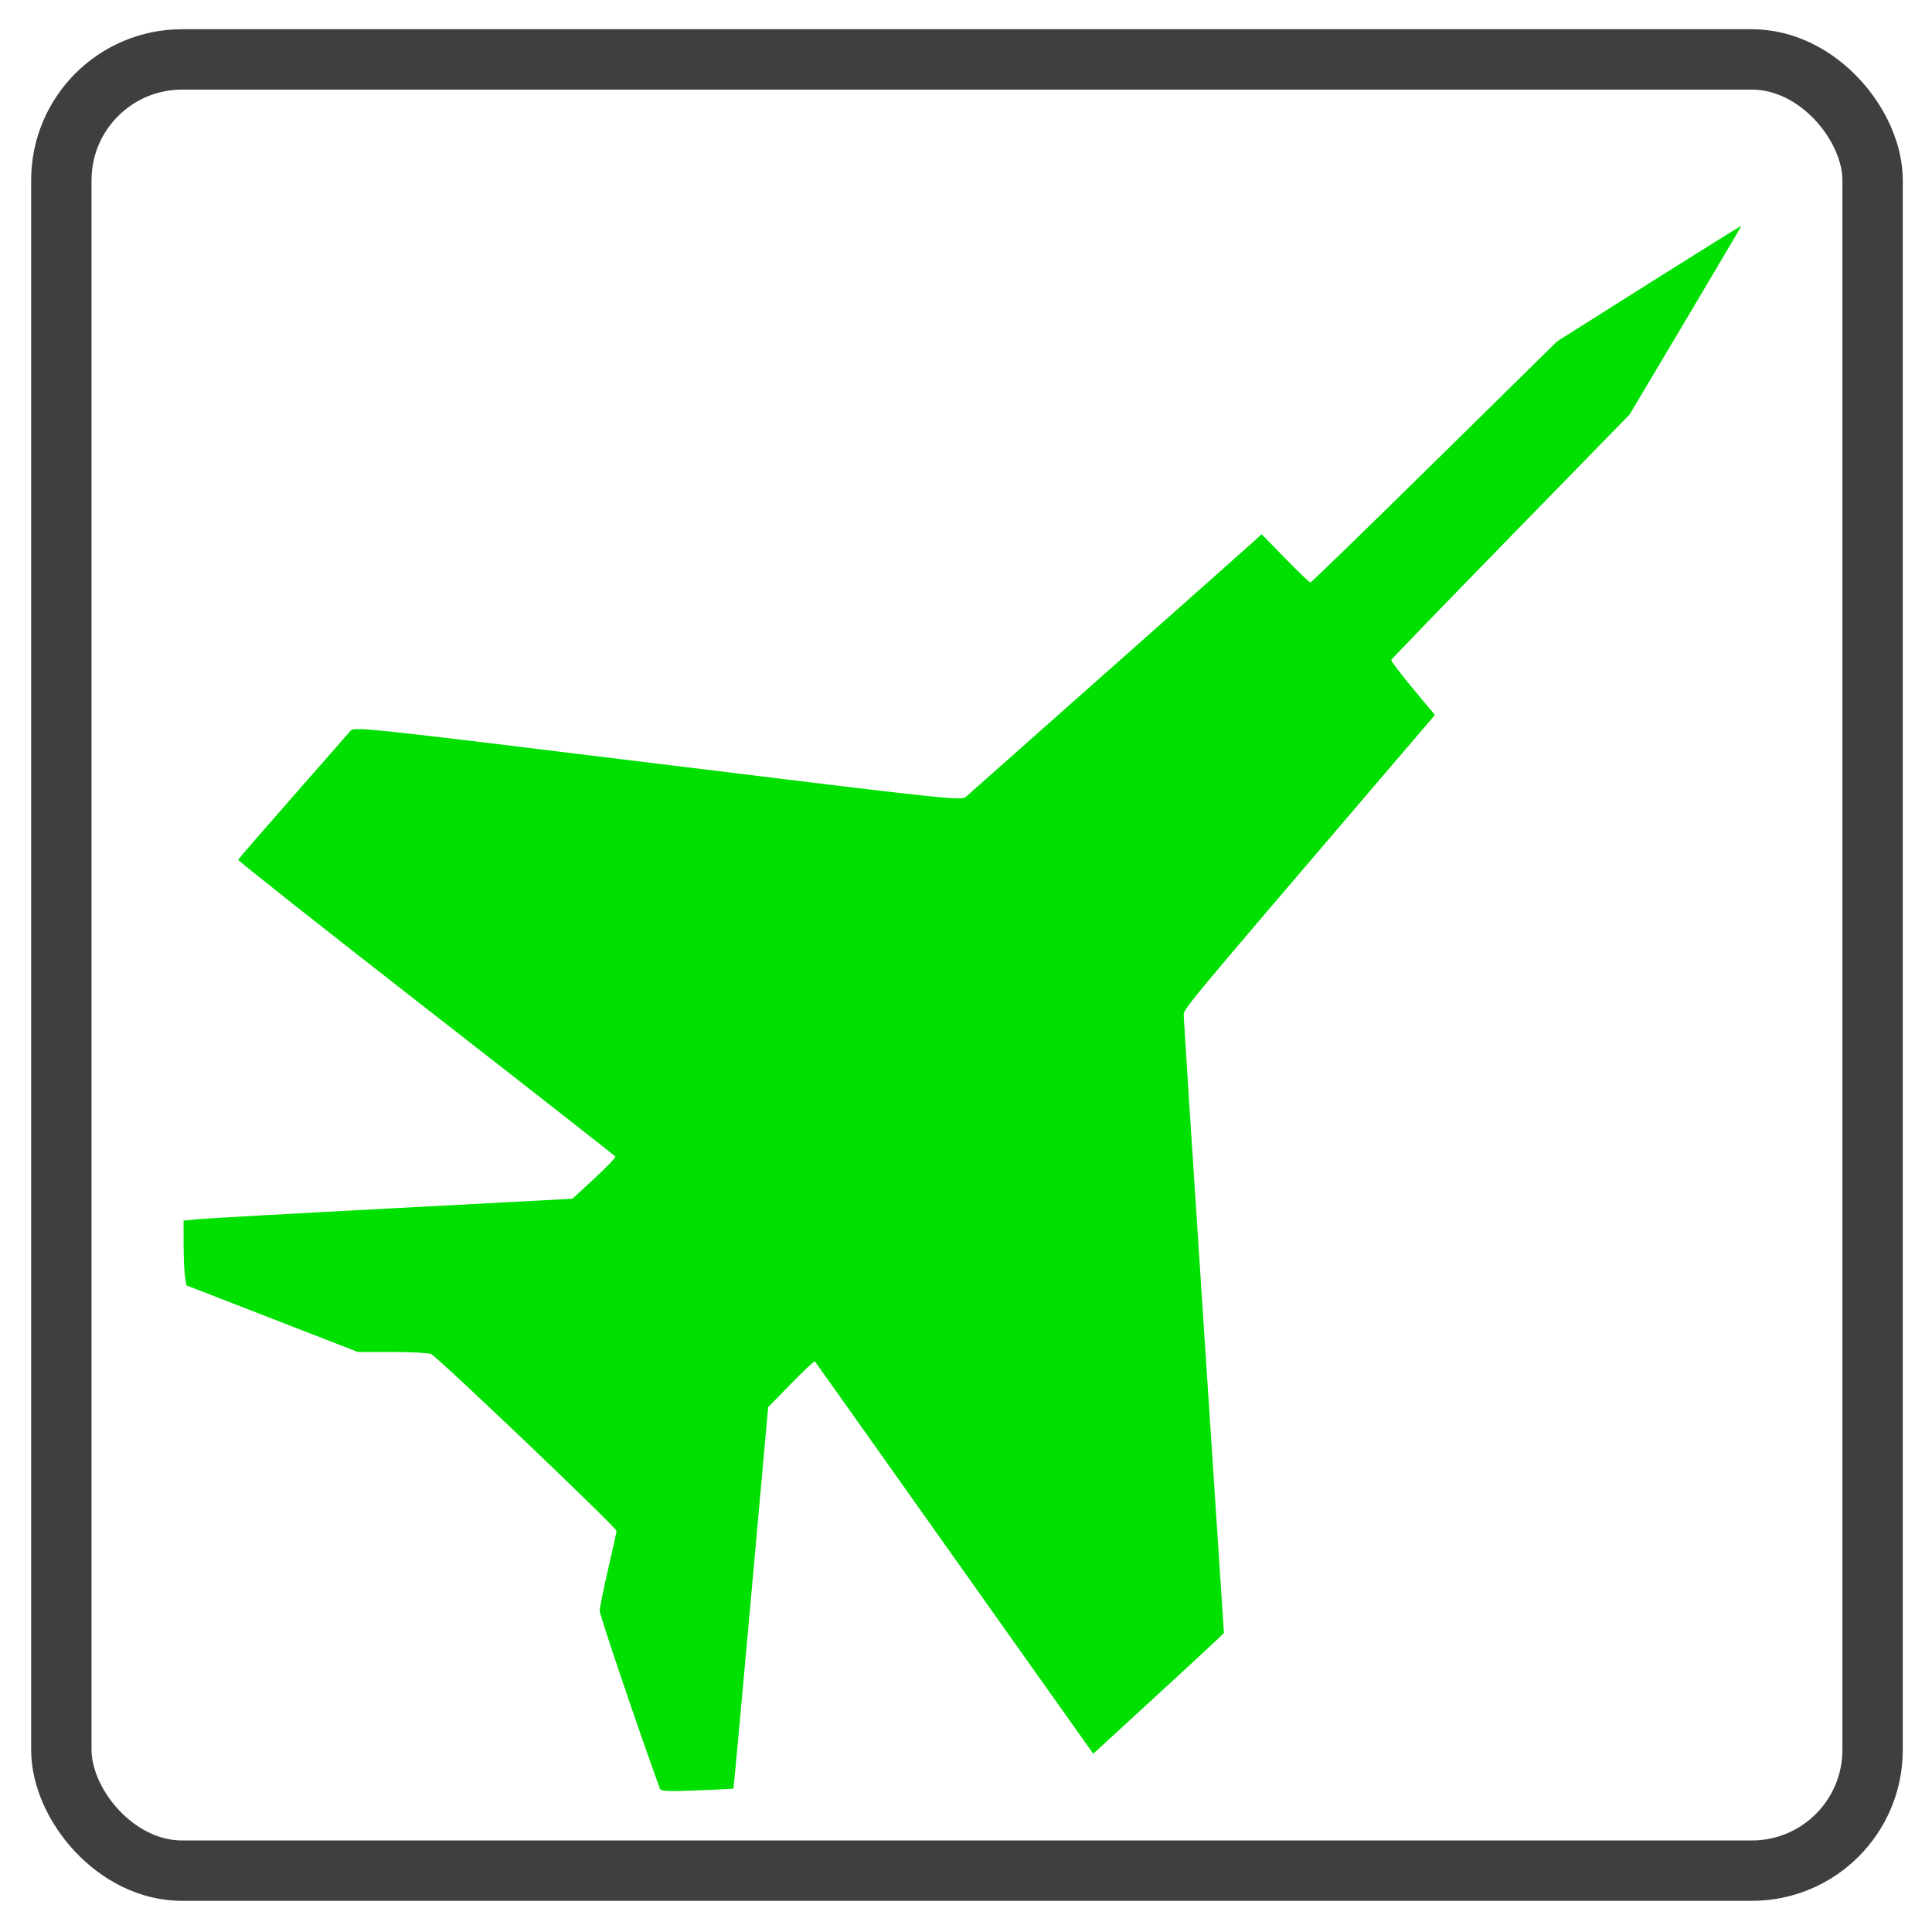
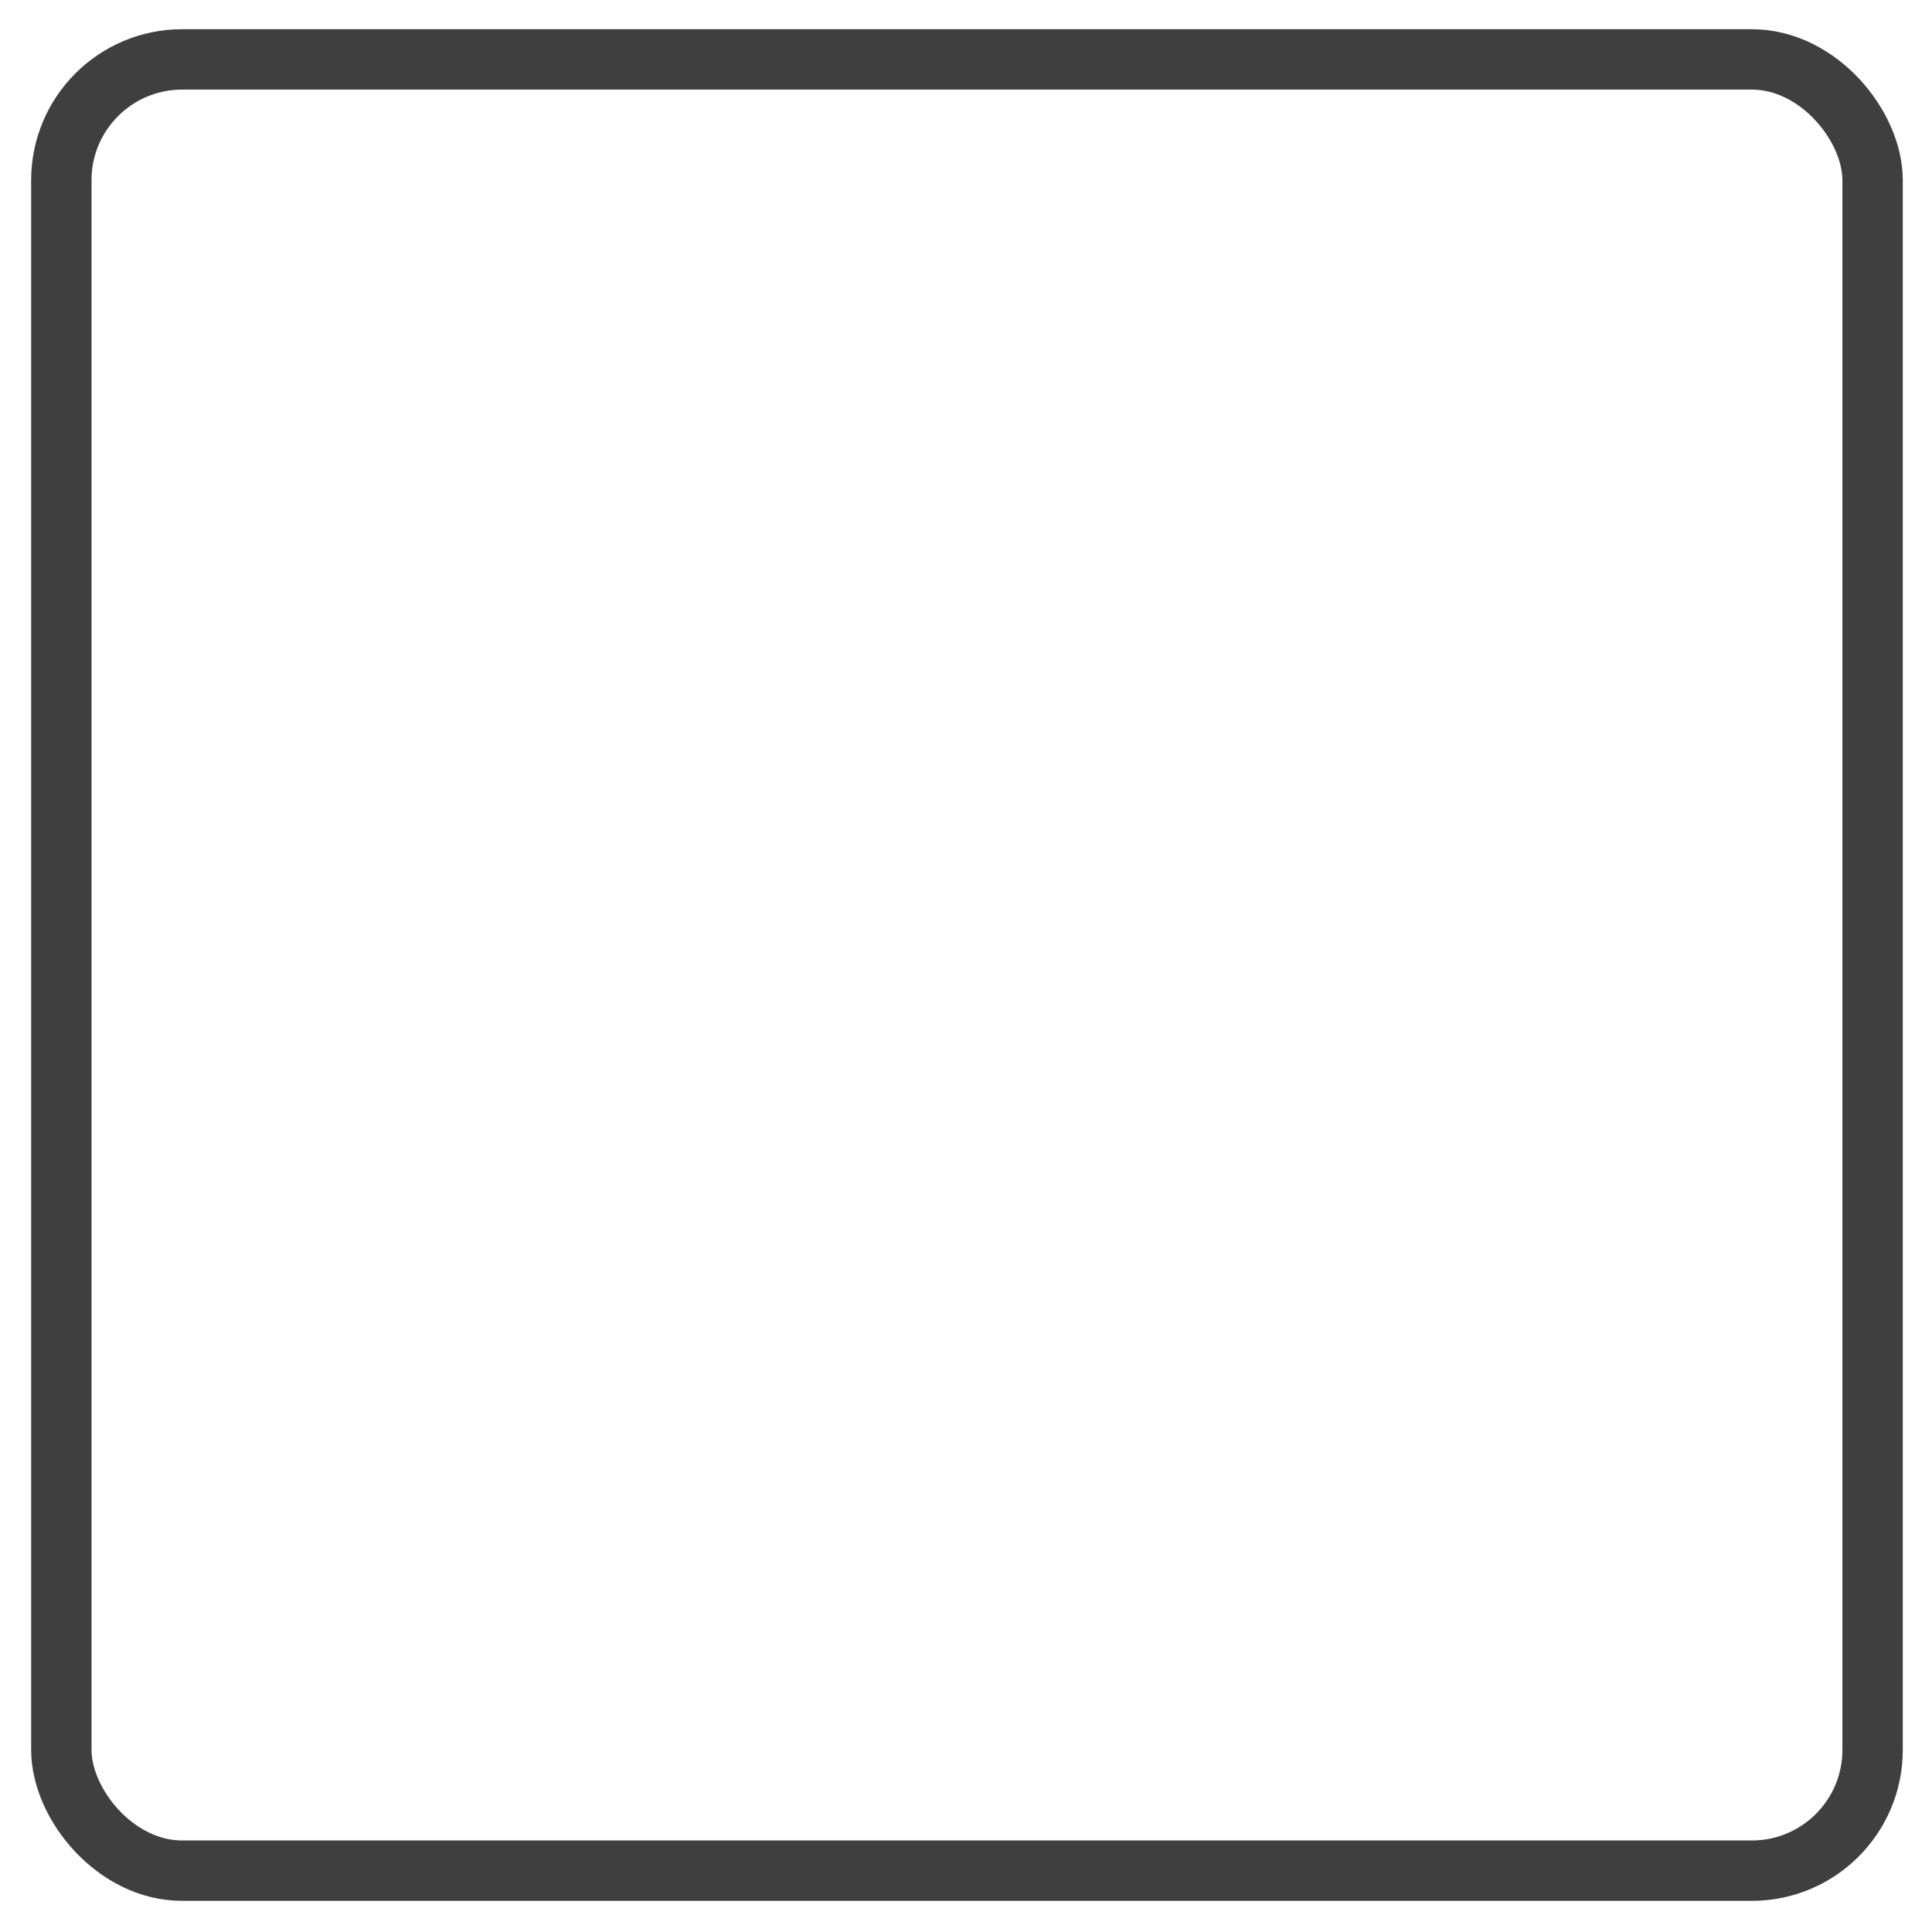
<svg xmlns="http://www.w3.org/2000/svg" xmlns:ns1="http://sodipodi.sourceforge.net/DTD/sodipodi-0.dtd" xmlns:ns2="http://www.inkscape.org/namespaces/inkscape" width="32" height="32" version="1.1" id="svg1" ns1:docname="Fighter-jet-00e000-icon.svg" ns2:version="1.3 (0e150ed6c4, 2023-07-21)">
  <defs id="defs1" />
  <ns1:namedview id="namedview1" pagecolor="#ffffff" bordercolor="#000000" borderopacity="0.25" ns2:showpageshadow="2" ns2:pageopacity="0.0" ns2:pagecheckerboard="0" ns2:deskcolor="#d1d1d1" ns2:zoom="25.65625" ns2:cx="16" ns2:cy="16" ns2:window-width="1920" ns2:window-height="1017" ns2:window-x="-8" ns2:window-y="-8" ns2:window-maximized="1" ns2:current-layer="svg1" />
  <g id="g1">
    <rect fill="none" stroke="#3f3f3f" x="1.016" y="0.984" width="30" height="30" rx="2" ry="2" id="svg_148" style="display:inline" />
  </g>
-   <path style="display:inline;opacity:1;fill:#00e000;fill-opacity:1;stroke:none;stroke-width:0.156" d="M 10.932,29.632 C 10.57,28.636 9.932,26.751 9.933,26.68 c 8.278e-4,-0.054 0.064,-0.366 0.14,-0.694 0.076,-0.328 0.139,-0.611 0.139,-0.629 0,-0.055 -2.976,-2.894 -3.072,-2.93 -0.05,-0.019 -0.343,-0.034 -0.652,-0.034 H 5.927 L 4.507,21.841 3.088,21.29 l -0.023,-0.141 c -0.013,-0.077 -0.023,-0.319 -0.024,-0.537 l -4.29e-4,-0.396 0.244,-0.023 c 0.134,-0.012 1.583,-0.094 3.221,-0.18 L 9.481,19.855 9.845,19.519 c 0.2,-0.185 0.356,-0.348 0.347,-0.363 -0.009,-0.015 -1.421,-1.121 -3.137,-2.457 -1.716,-1.337 -3.115,-2.443 -3.11,-2.459 0.006,-0.016 0.414,-0.487 0.907,-1.048 0.493,-0.561 0.923,-1.051 0.955,-1.09 0.056,-0.068 0.258,-0.046 5.086,0.547 4.839,0.595 5.031,0.615 5.106,0.548 0.043,-0.038 1.113,-0.987 2.378,-2.108 1.265,-1.121 2.349,-2.084 2.41,-2.14 l 0.11,-0.101 0.39,0.4 c 0.214,0.22 0.402,0.4 0.417,0.4 0.015,0 0.941,-0.899 2.058,-1.998 l 2.031,-1.998 1.525,-0.962 c 0.839,-0.529 1.525,-0.956 1.525,-0.95 0,0.007 -0.417,0.713 -0.926,1.569 l -0.926,1.557 -1.968,2.017 c -1.082,1.109 -1.973,2.031 -1.979,2.048 -0.006,0.017 0.154,0.229 0.356,0.471 l 0.367,0.44 -0.903,1.056 c -3.257,3.809 -3.258,3.81 -3.258,3.915 -10e-6,0.057 0.15,2.382 0.333,5.168 l 0.333,5.064 -0.109,0.108 c -0.06,0.059 -0.547,0.51 -1.082,1.001 L 18.108,29.047 18.007,28.906 c -0.056,-0.078 -1.09,-1.536 -2.298,-3.24 -1.208,-1.704 -2.203,-3.107 -2.212,-3.117 -0.009,-0.01 -0.187,0.156 -0.395,0.37 l -0.379,0.389 -0.284,3.157 c -0.156,1.736 -0.287,3.159 -0.291,3.161 -0.004,0.002 -0.274,0.015 -0.602,0.029 -0.458,0.019 -0.6,0.013 -0.613,-0.024 z" id="path1" />
</svg>